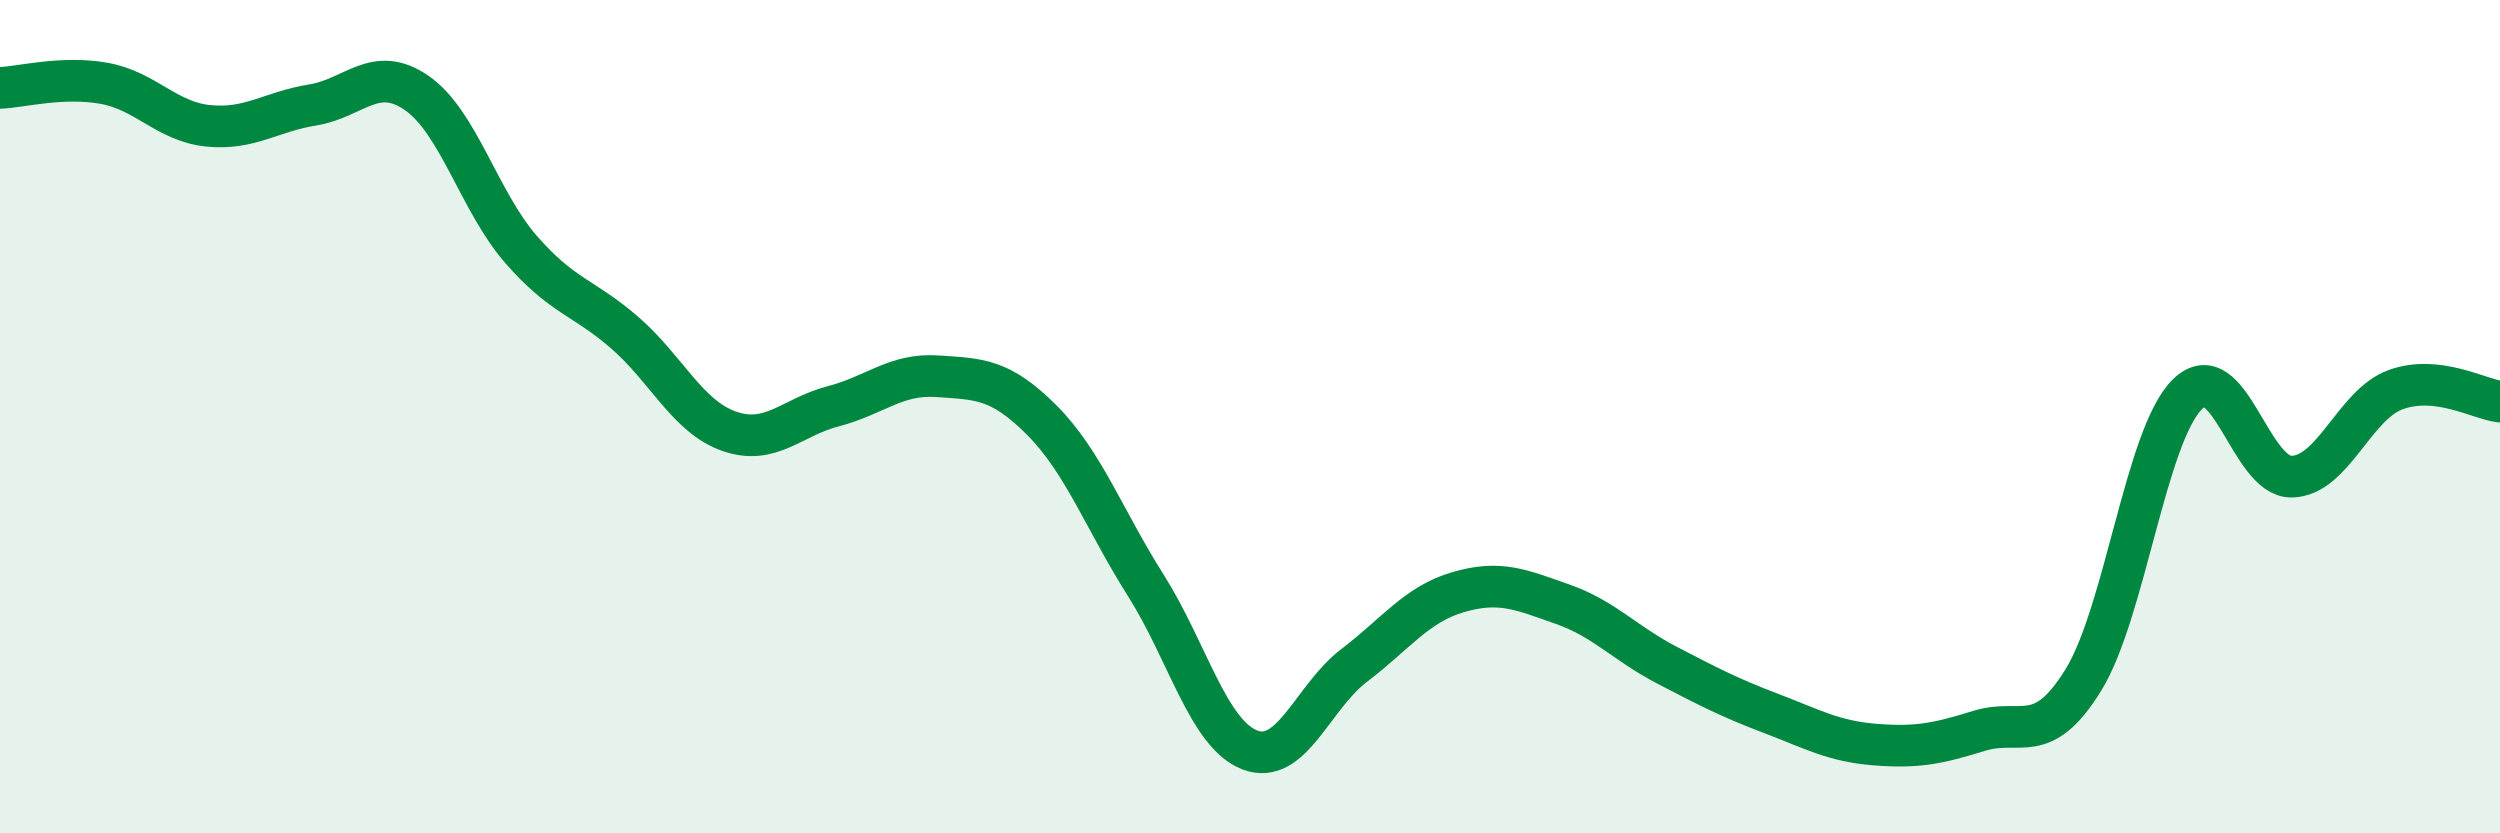
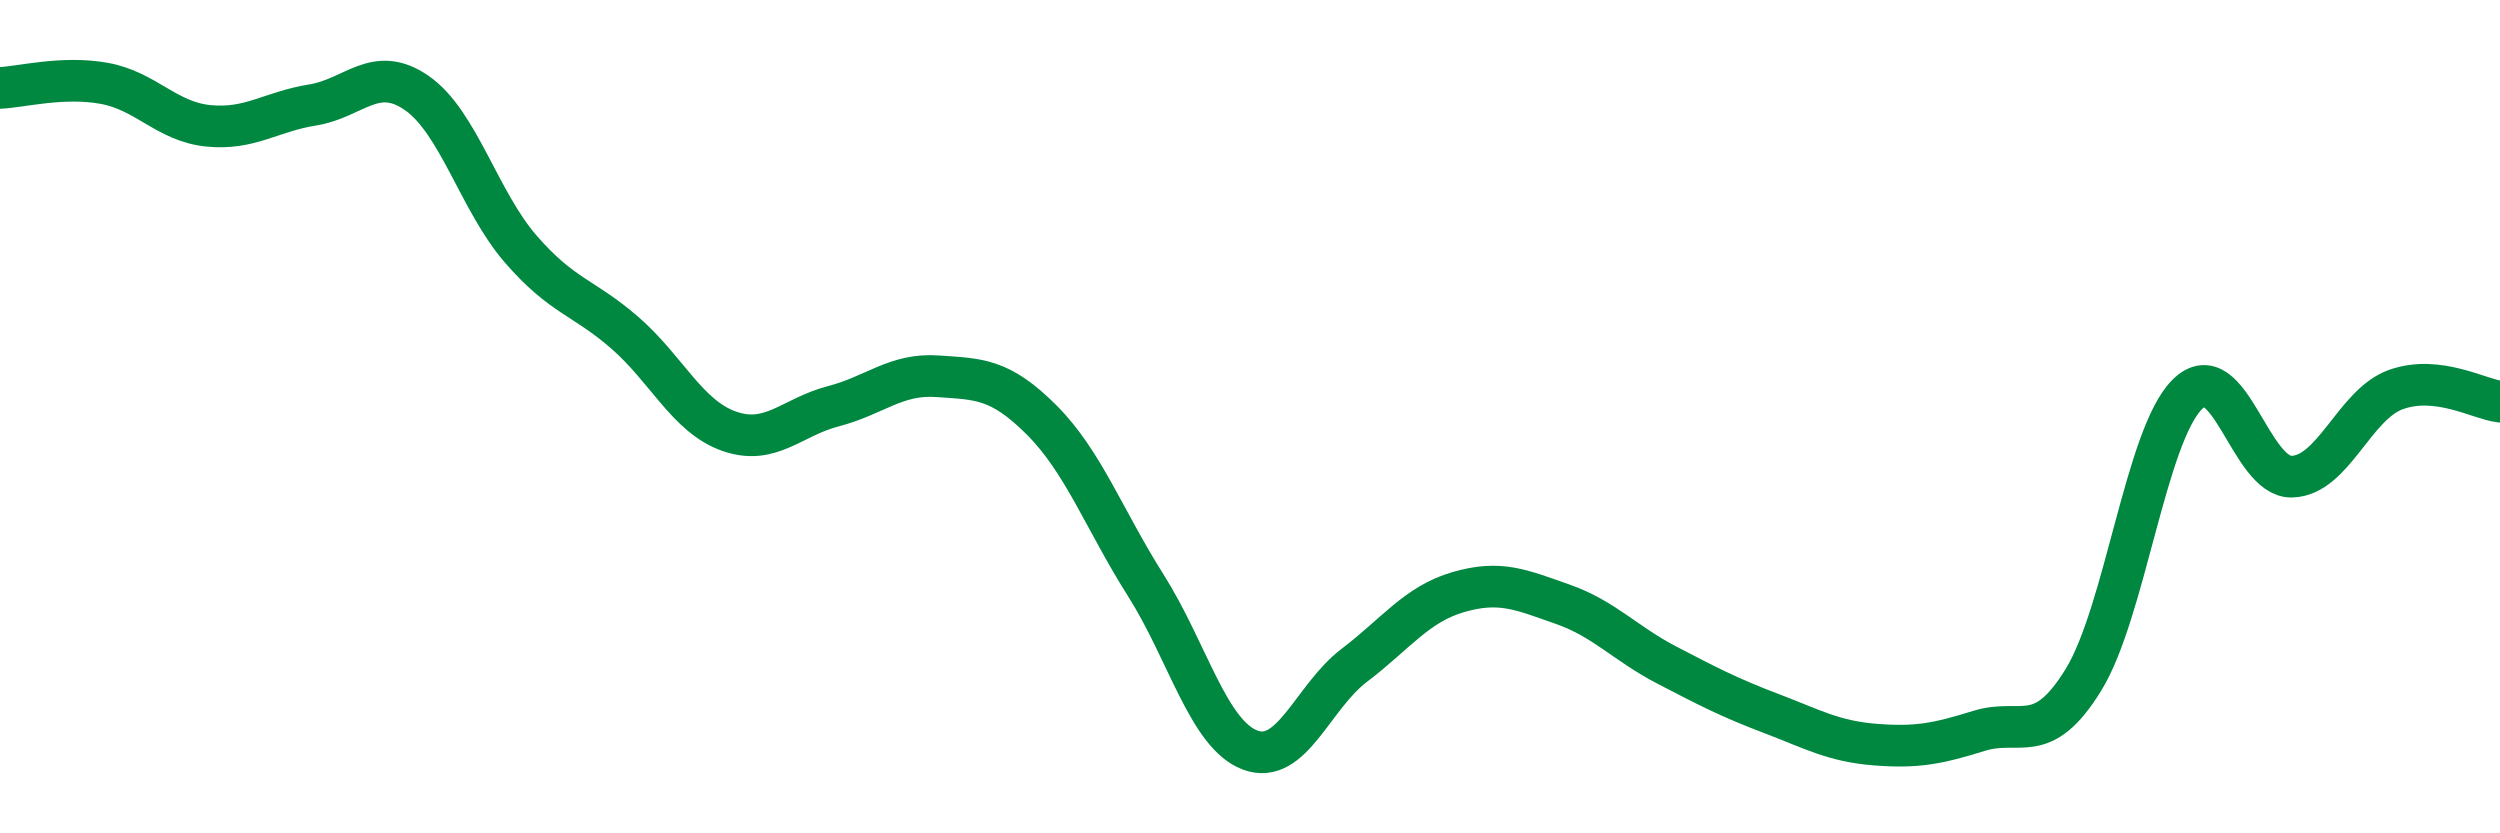
<svg xmlns="http://www.w3.org/2000/svg" width="60" height="20" viewBox="0 0 60 20">
-   <path d="M 0,2.11 C 0.5,2.09 1.5,1.82 2.5,2 C 3.5,2.18 4,2.92 5,3.02 C 6,3.12 6.5,2.68 7.5,2.52 C 8.5,2.36 9,1.54 10,2.23 C 11,2.92 11.5,4.83 12.5,5.98 C 13.5,7.13 14,7.12 15,7.99 C 16,8.86 16.5,10 17.5,10.35 C 18.5,10.7 19,10.01 20,9.75 C 21,9.49 21.5,8.96 22.5,9.03 C 23.5,9.1 24,9.08 25,10.08 C 26,11.08 26.5,12.47 27.5,14.05 C 28.5,15.63 29,17.62 30,18 C 31,18.38 31.5,16.73 32.5,15.97 C 33.5,15.21 34,14.5 35,14.21 C 36,13.92 36.5,14.15 37.5,14.5 C 38.5,14.85 39,15.44 40,15.96 C 41,16.48 41.5,16.74 42.5,17.12 C 43.5,17.5 44,17.79 45,17.87 C 46,17.95 46.5,17.85 47.5,17.54 C 48.5,17.23 49,17.94 50,16.32 C 51,14.7 51.5,10.44 52.5,9.46 C 53.5,8.48 54,11.46 55,11.44 C 56,11.42 56.5,9.71 57.5,9.35 C 58.5,8.99 59.5,9.58 60,9.64L60 20L0 20Z" fill="#008740" opacity="0.1" stroke-linecap="round" stroke-linejoin="round" />
  <path d="M 0,2.11 C 0.5,2.09 1.5,1.82 2.5,2 C 3.5,2.18 4,2.92 5,3.02 C 6,3.12 6.5,2.68 7.5,2.52 C 8.5,2.36 9,1.54 10,2.23 C 11,2.92 11.5,4.83 12.5,5.98 C 13.5,7.13 14,7.12 15,7.99 C 16,8.86 16.5,10 17.5,10.35 C 18.5,10.7 19,10.01 20,9.75 C 21,9.49 21.5,8.96 22.5,9.03 C 23.5,9.1 24,9.08 25,10.08 C 26,11.08 26.5,12.47 27.5,14.05 C 28.5,15.63 29,17.62 30,18 C 31,18.38 31.5,16.73 32.5,15.97 C 33.5,15.21 34,14.5 35,14.21 C 36,13.92 36.5,14.15 37.5,14.5 C 38.5,14.85 39,15.44 40,15.96 C 41,16.48 41.5,16.74 42.5,17.12 C 43.5,17.5 44,17.79 45,17.87 C 46,17.95 46.5,17.85 47.5,17.54 C 48.5,17.23 49,17.94 50,16.32 C 51,14.7 51.5,10.44 52.5,9.46 C 53.5,8.48 54,11.46 55,11.44 C 56,11.42 56.5,9.71 57.5,9.35 C 58.5,8.99 59.5,9.58 60,9.64" stroke="#008740" stroke-width="1" fill="none" stroke-linecap="round" stroke-linejoin="round" />
</svg>